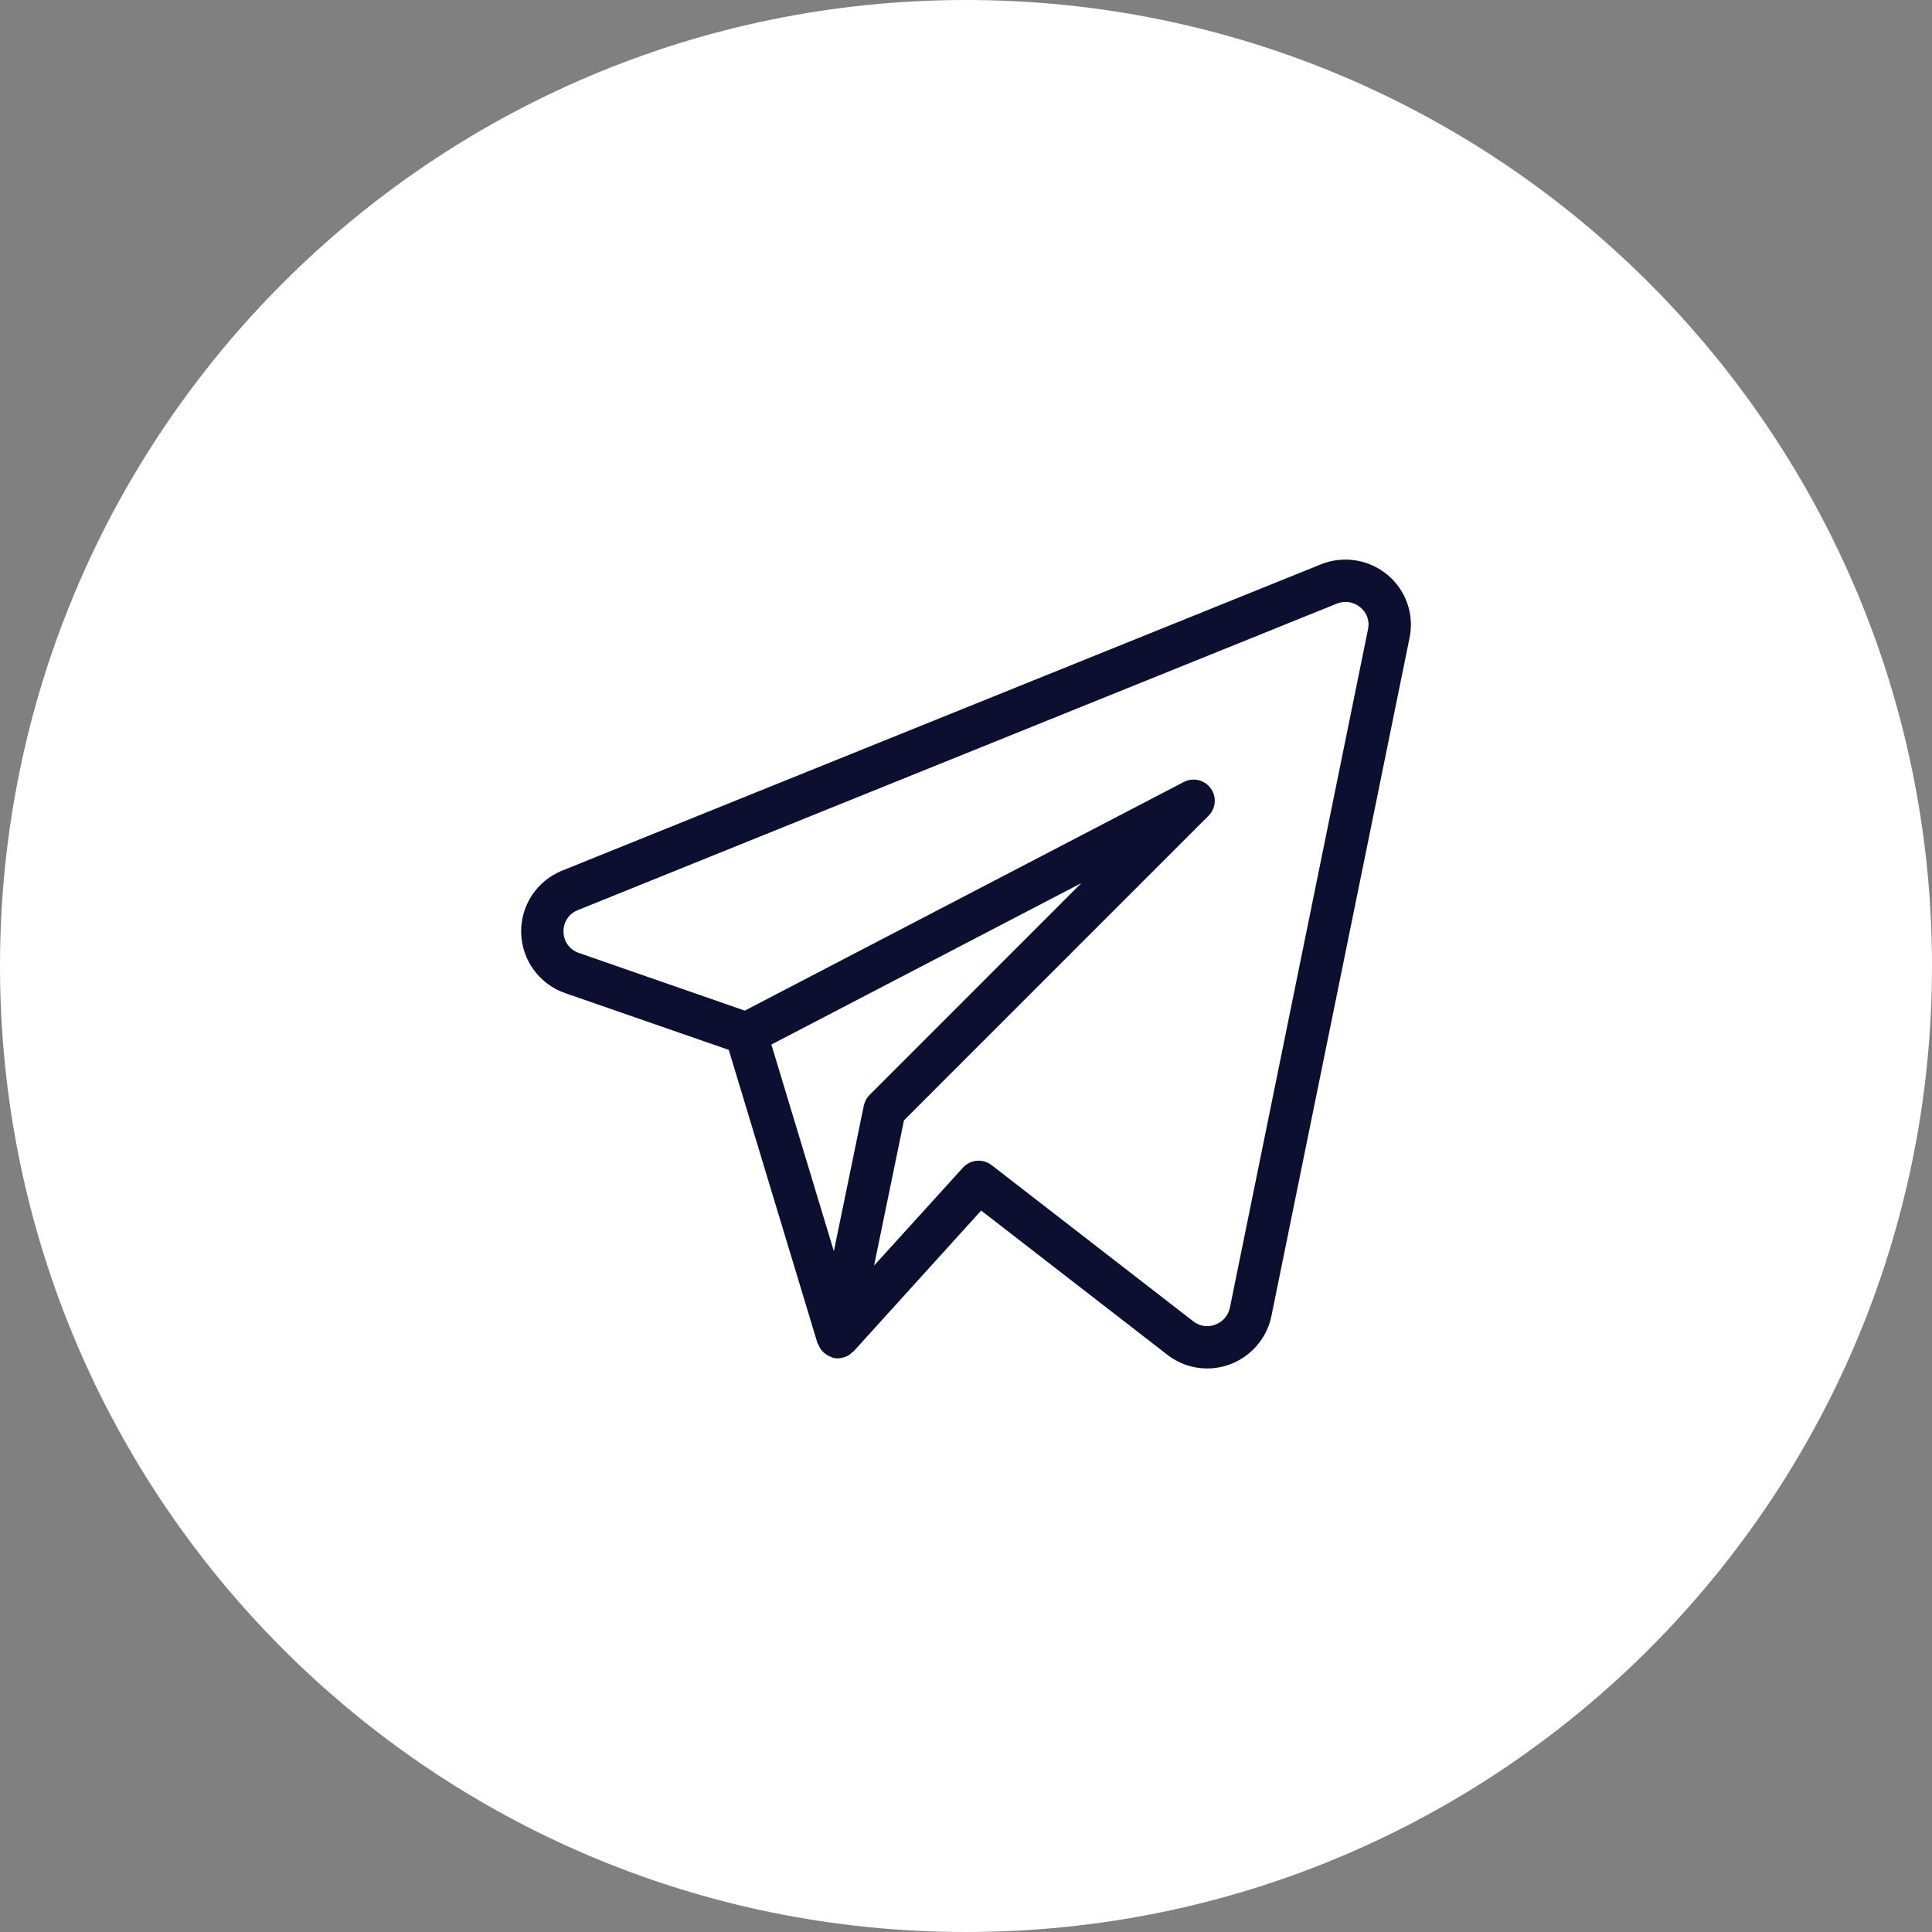
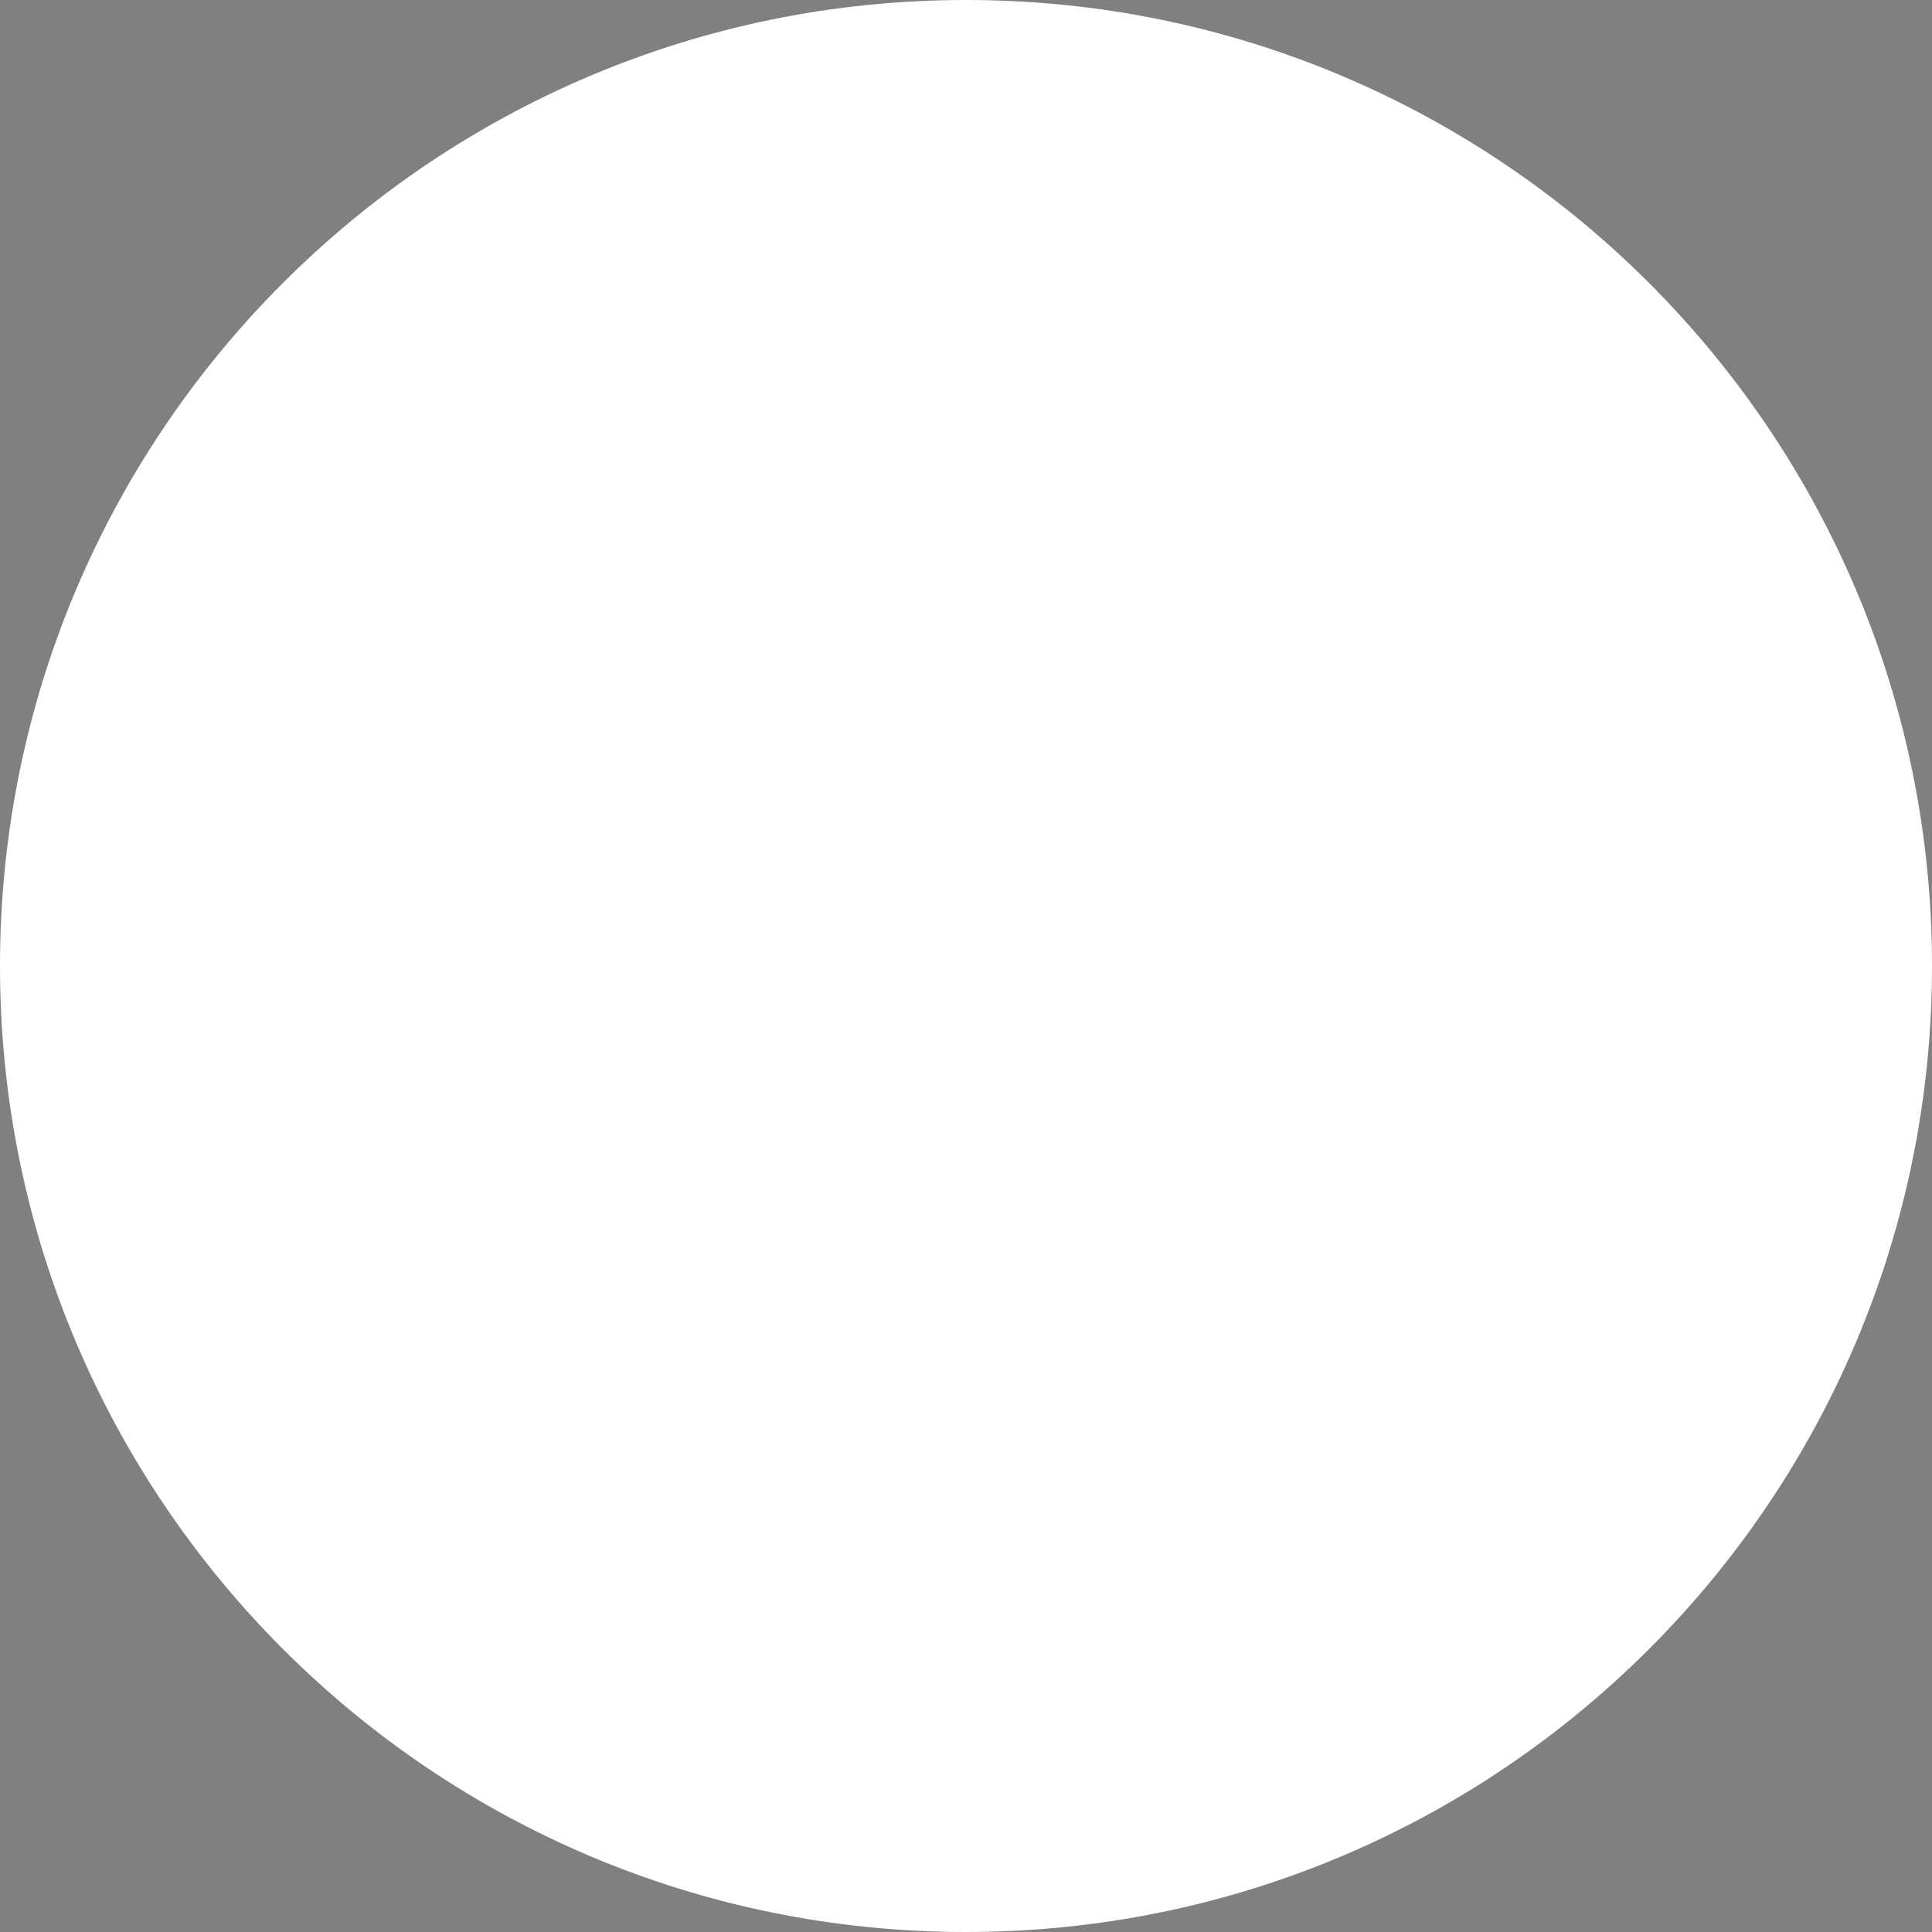
<svg xmlns="http://www.w3.org/2000/svg" width="38" height="38" viewBox="0 0 38 38" fill="none">
  <rect x="0" y="0" width="38" height="38" fill="#808080" stroke="none" />
  <path d="M38 19C38 29.493 29.493 38 19 38C8.507 38 0 29.493 0 19C0 8.507 8.507 0 19 0C29.493 0 38 8.507 38 19Z" fill="white" />
-   <path d="M27.288 11.304C27.108 11.155 26.892 11.057 26.661 11.022C26.43 10.986 26.194 11.013 25.978 11.101L11.047 17.128C10.806 17.227 10.6 17.398 10.458 17.616C10.316 17.835 10.243 18.092 10.251 18.352C10.258 18.613 10.344 18.866 10.498 19.076C10.652 19.287 10.866 19.446 11.112 19.532L14.334 20.65L16.08 26.422C16.083 26.433 16.094 26.441 16.099 26.452C16.117 26.498 16.143 26.54 16.176 26.577C16.227 26.633 16.292 26.674 16.365 26.696C16.373 26.699 16.379 26.707 16.387 26.708H16.392L16.395 26.709C16.459 26.723 16.526 26.72 16.589 26.699L16.61 26.695C16.67 26.674 16.724 26.639 16.769 26.593C16.774 26.587 16.782 26.587 16.787 26.582L19.298 23.81L22.962 26.648C23.185 26.822 23.459 26.916 23.741 26.916C24.353 26.916 24.88 26.488 25.006 25.89L27.725 12.542C27.771 12.315 27.755 12.08 27.678 11.862C27.601 11.644 27.466 11.452 27.288 11.304ZM16.99 21.746L16.401 24.61L15.172 20.545L21.268 17.37L17.104 21.535C17.046 21.593 17.007 21.666 16.99 21.746ZM24.19 25.723C24.174 25.798 24.139 25.868 24.088 25.927C24.038 25.985 23.973 26.029 23.9 26.055C23.829 26.082 23.753 26.09 23.678 26.079C23.603 26.067 23.532 26.037 23.472 25.99L19.503 22.916C19.42 22.852 19.316 22.821 19.212 22.831C19.107 22.84 19.01 22.888 18.94 22.966L17.192 24.892L17.78 22.036L23.771 16.044C23.841 15.974 23.884 15.881 23.892 15.781C23.899 15.682 23.871 15.584 23.812 15.504C23.753 15.424 23.668 15.367 23.571 15.344C23.474 15.322 23.373 15.334 23.285 15.38L14.649 19.878L11.385 18.743C11.298 18.714 11.223 18.659 11.169 18.586C11.115 18.513 11.085 18.424 11.084 18.333C11.079 18.241 11.104 18.15 11.154 18.073C11.204 17.995 11.277 17.936 11.362 17.902L26.29 11.874C26.367 11.842 26.451 11.832 26.533 11.844C26.615 11.857 26.692 11.892 26.755 11.946C26.819 11.996 26.866 12.064 26.893 12.14C26.92 12.216 26.925 12.299 26.907 12.377L24.19 25.723Z" fill="#0D0F30" />
</svg>